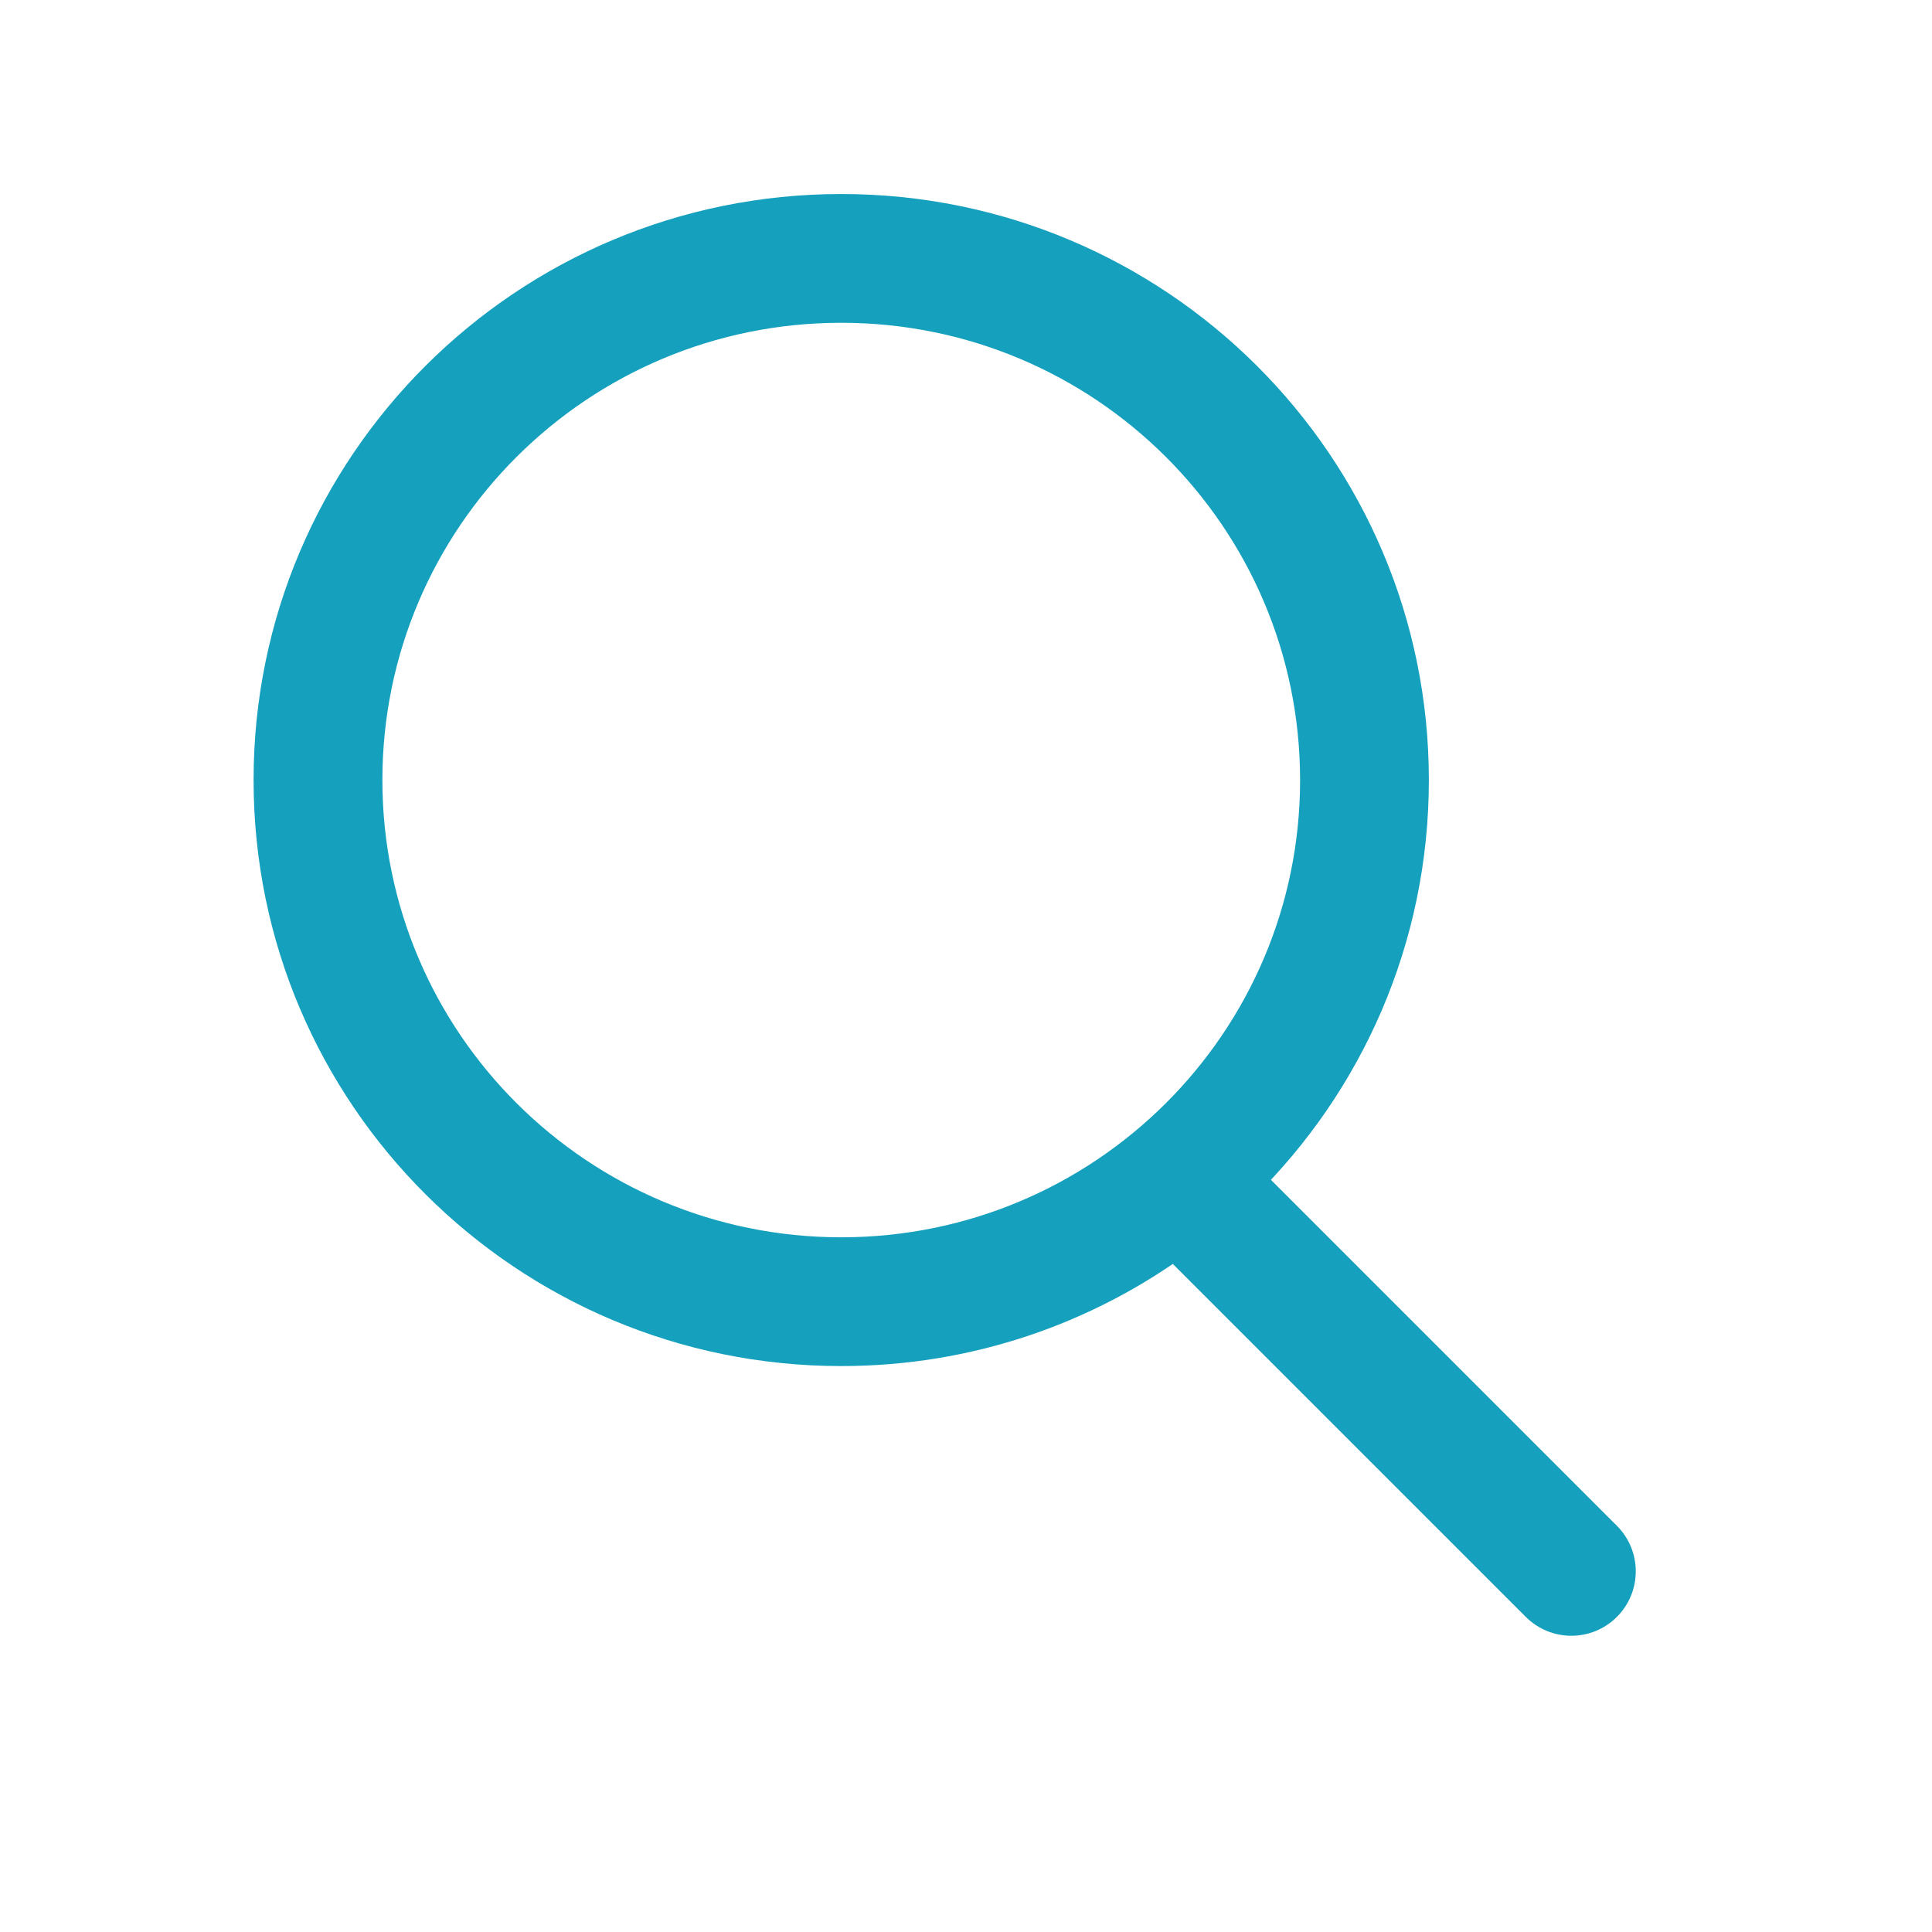
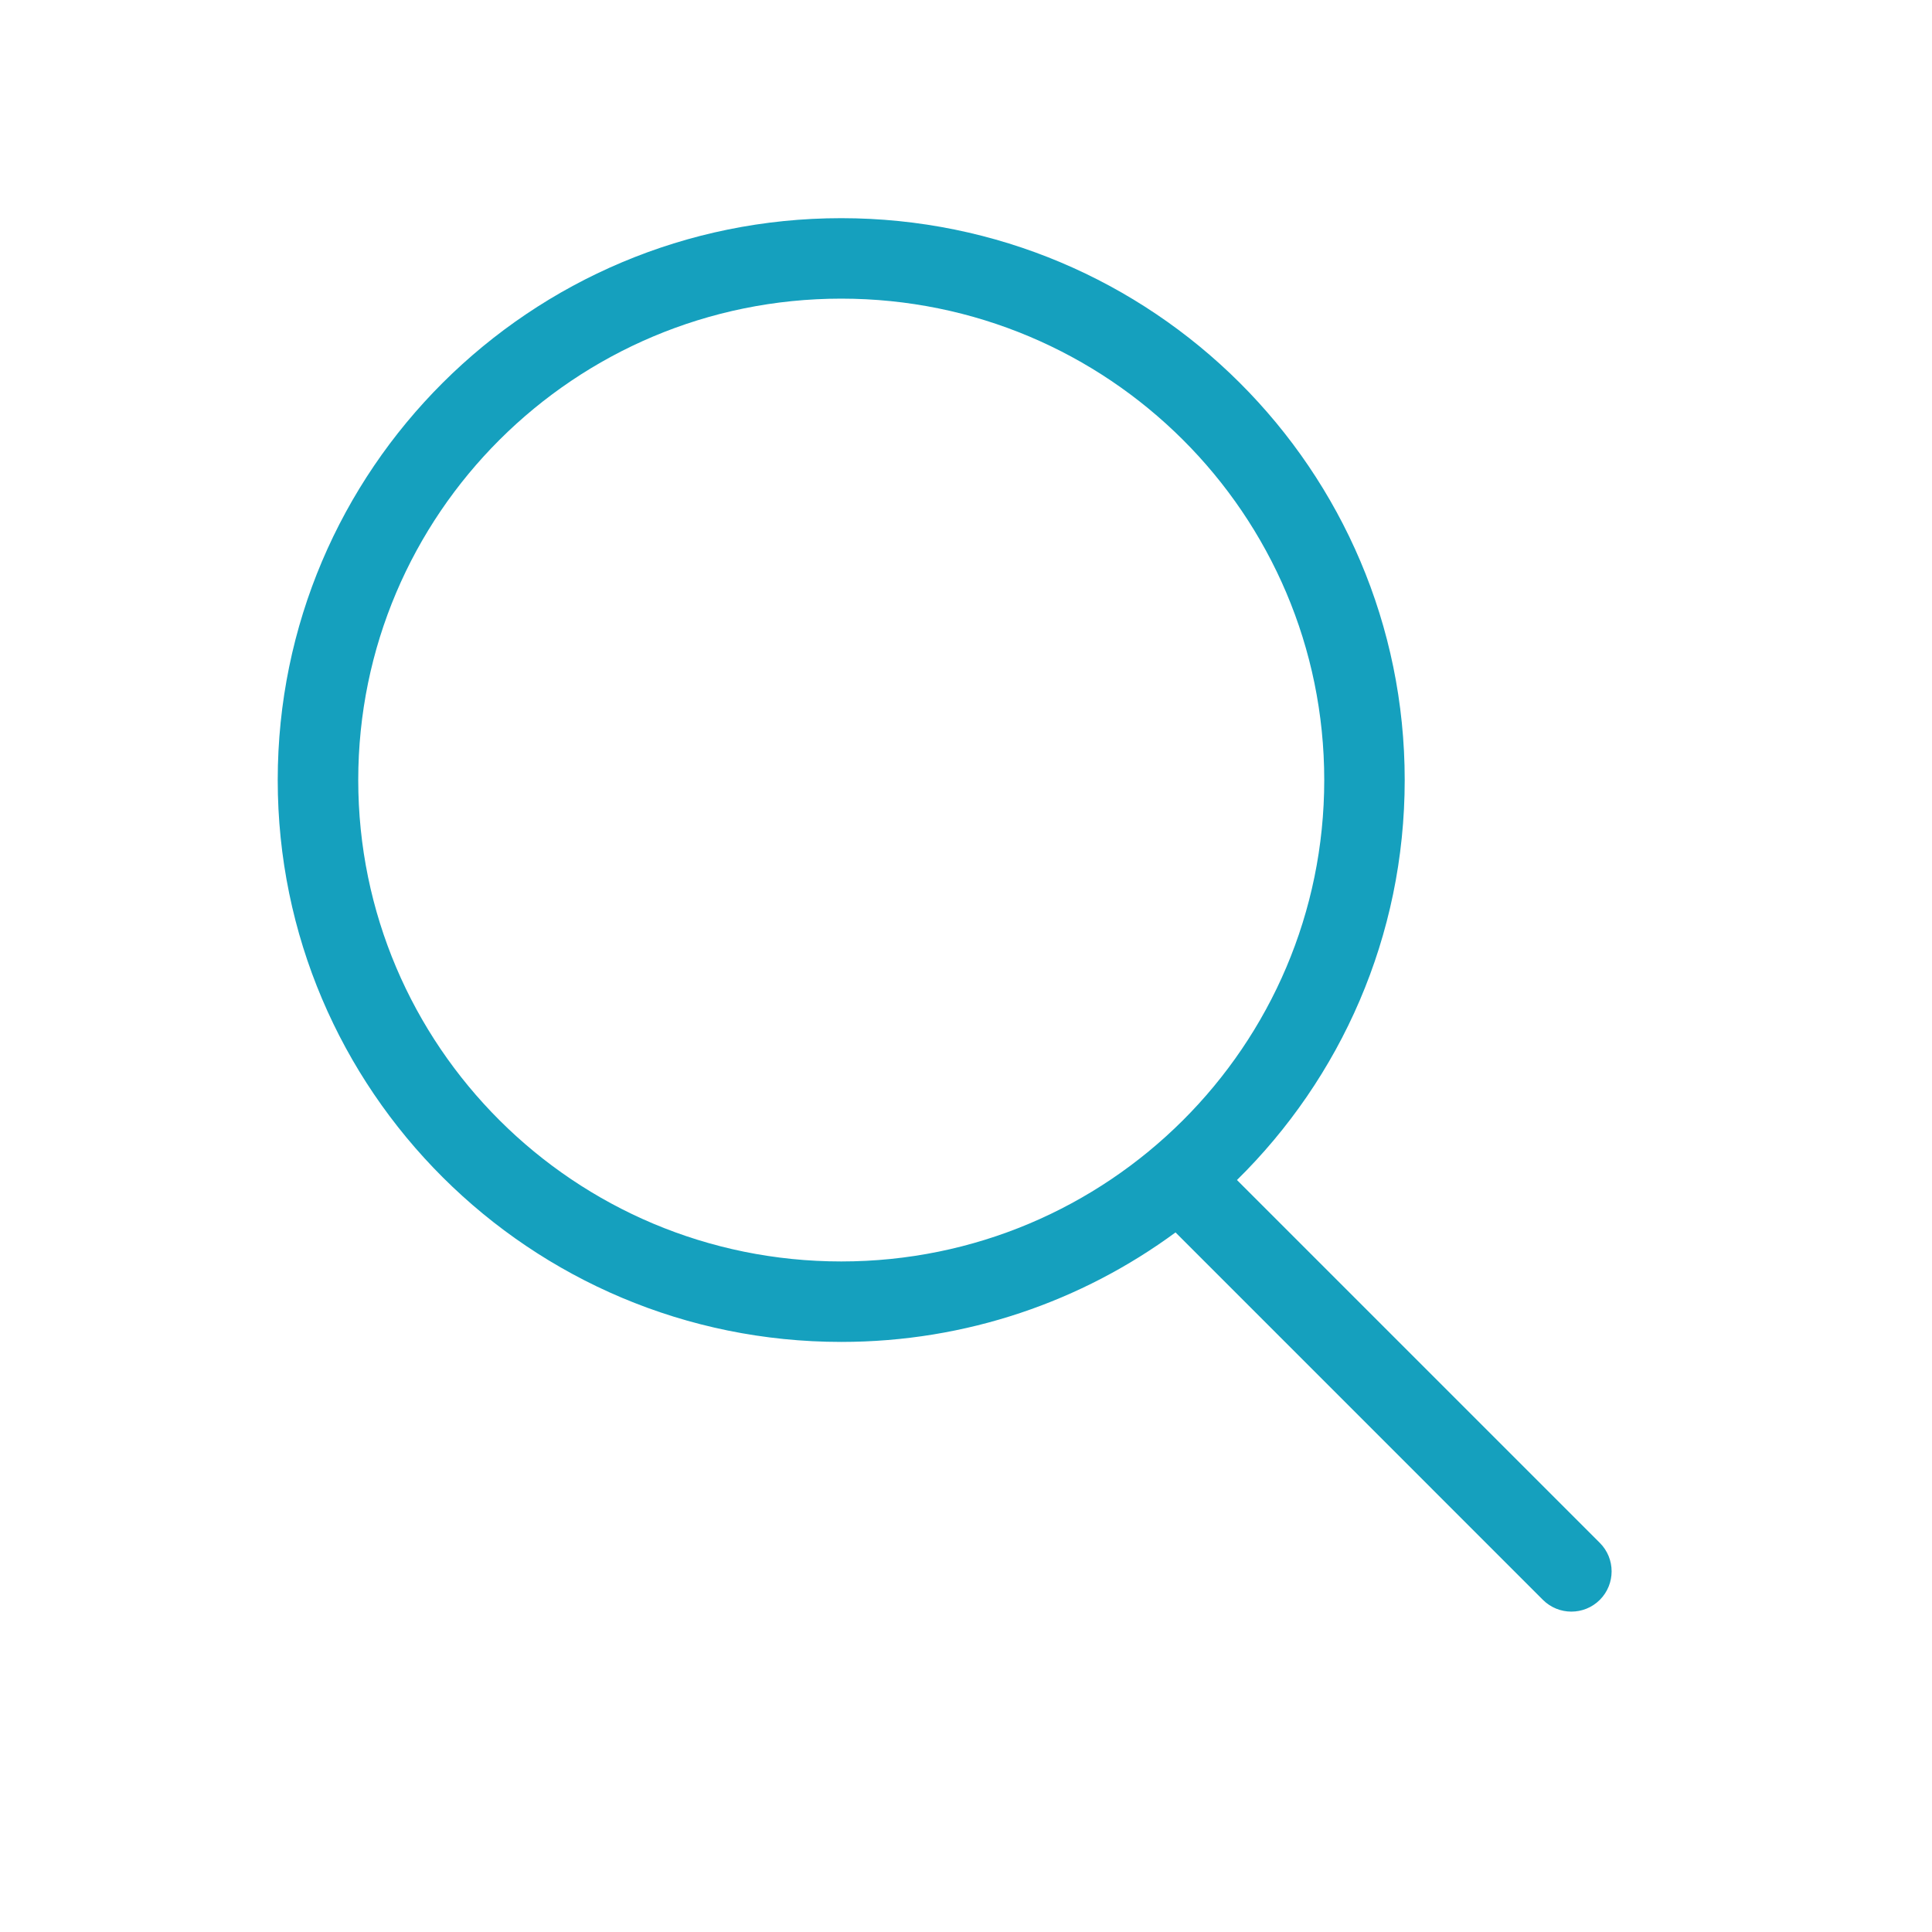
<svg xmlns="http://www.w3.org/2000/svg" width="40" height="40" viewBox="0 0 40 40" fill="none">
  <path fill-rule="evenodd" clip-rule="evenodd" d="M7.417 16.15C7.417 10.648 11.891 6.183 17.417 6.183C22.942 6.183 27.417 10.648 27.417 16.15C27.417 21.652 22.942 26.117 17.417 26.117C11.891 26.117 7.417 21.652 7.417 16.15ZM17.417 4.517C10.976 4.517 5.75 9.723 5.75 16.15C5.75 22.577 10.976 27.783 17.417 27.783C20.007 27.783 22.401 26.941 24.338 25.516L31.944 33.123C32.27 33.448 32.797 33.448 33.123 33.123C33.448 32.797 33.448 32.269 33.123 31.944L25.61 24.431C27.754 22.322 29.083 19.392 29.083 16.15C29.083 9.723 23.858 4.517 17.417 4.517Z" fill="#15A0BE" />
-   <path d="M24.338 25.516L24.691 25.163L24.387 24.859L24.041 25.113L24.338 25.516ZM31.944 33.123L32.298 32.769V32.769L31.944 33.123ZM33.123 31.944L32.769 32.298L33.123 31.944ZM25.61 24.431L25.259 24.075L24.9 24.429L25.257 24.785L25.61 24.431ZM17.417 5.683C11.617 5.683 6.917 10.37 6.917 16.15H7.917C7.917 10.925 12.166 6.683 17.417 6.683V5.683ZM27.917 16.15C27.917 10.37 23.217 5.683 17.417 5.683V6.683C22.667 6.683 26.917 10.925 26.917 16.15H27.917ZM17.417 26.617C23.217 26.617 27.917 21.93 27.917 16.15H26.917C26.917 21.374 22.667 25.617 17.417 25.617V26.617ZM6.917 16.15C6.917 21.93 11.617 26.617 17.417 26.617V25.617C12.166 25.617 7.917 21.374 7.917 16.15H6.917ZM6.25 16.15C6.25 10 11.25 5.017 17.417 5.017V4.017C10.701 4.017 5.25 9.445 5.25 16.15H6.25ZM17.417 27.283C11.25 27.283 6.25 22.3 6.25 16.15H5.25C5.25 22.855 10.701 28.283 17.417 28.283V27.283ZM24.041 25.113C22.188 26.477 19.897 27.283 17.417 27.283V28.283C20.117 28.283 22.614 27.405 24.634 25.919L24.041 25.113ZM32.298 32.769L24.691 25.163L23.984 25.87L31.59 33.476L32.298 32.769ZM32.769 32.769C32.639 32.899 32.428 32.899 32.298 32.769L31.59 33.476C32.111 33.997 32.955 33.997 33.476 33.476L32.769 32.769ZM32.769 32.298C32.899 32.428 32.899 32.639 32.769 32.769L33.476 33.476C33.997 32.955 33.997 32.111 33.476 31.59L32.769 32.298ZM25.257 24.785L32.769 32.298L33.476 31.59L25.964 24.078L25.257 24.785ZM28.583 16.15C28.583 19.252 27.312 22.056 25.259 24.075L25.961 24.788C28.196 22.589 29.583 19.531 29.583 16.15H28.583ZM17.417 5.017C23.583 5.017 28.583 10 28.583 16.15H29.583C29.583 9.445 24.132 4.017 17.417 4.017V5.017Z" fill="#15A0BE" />
</svg>